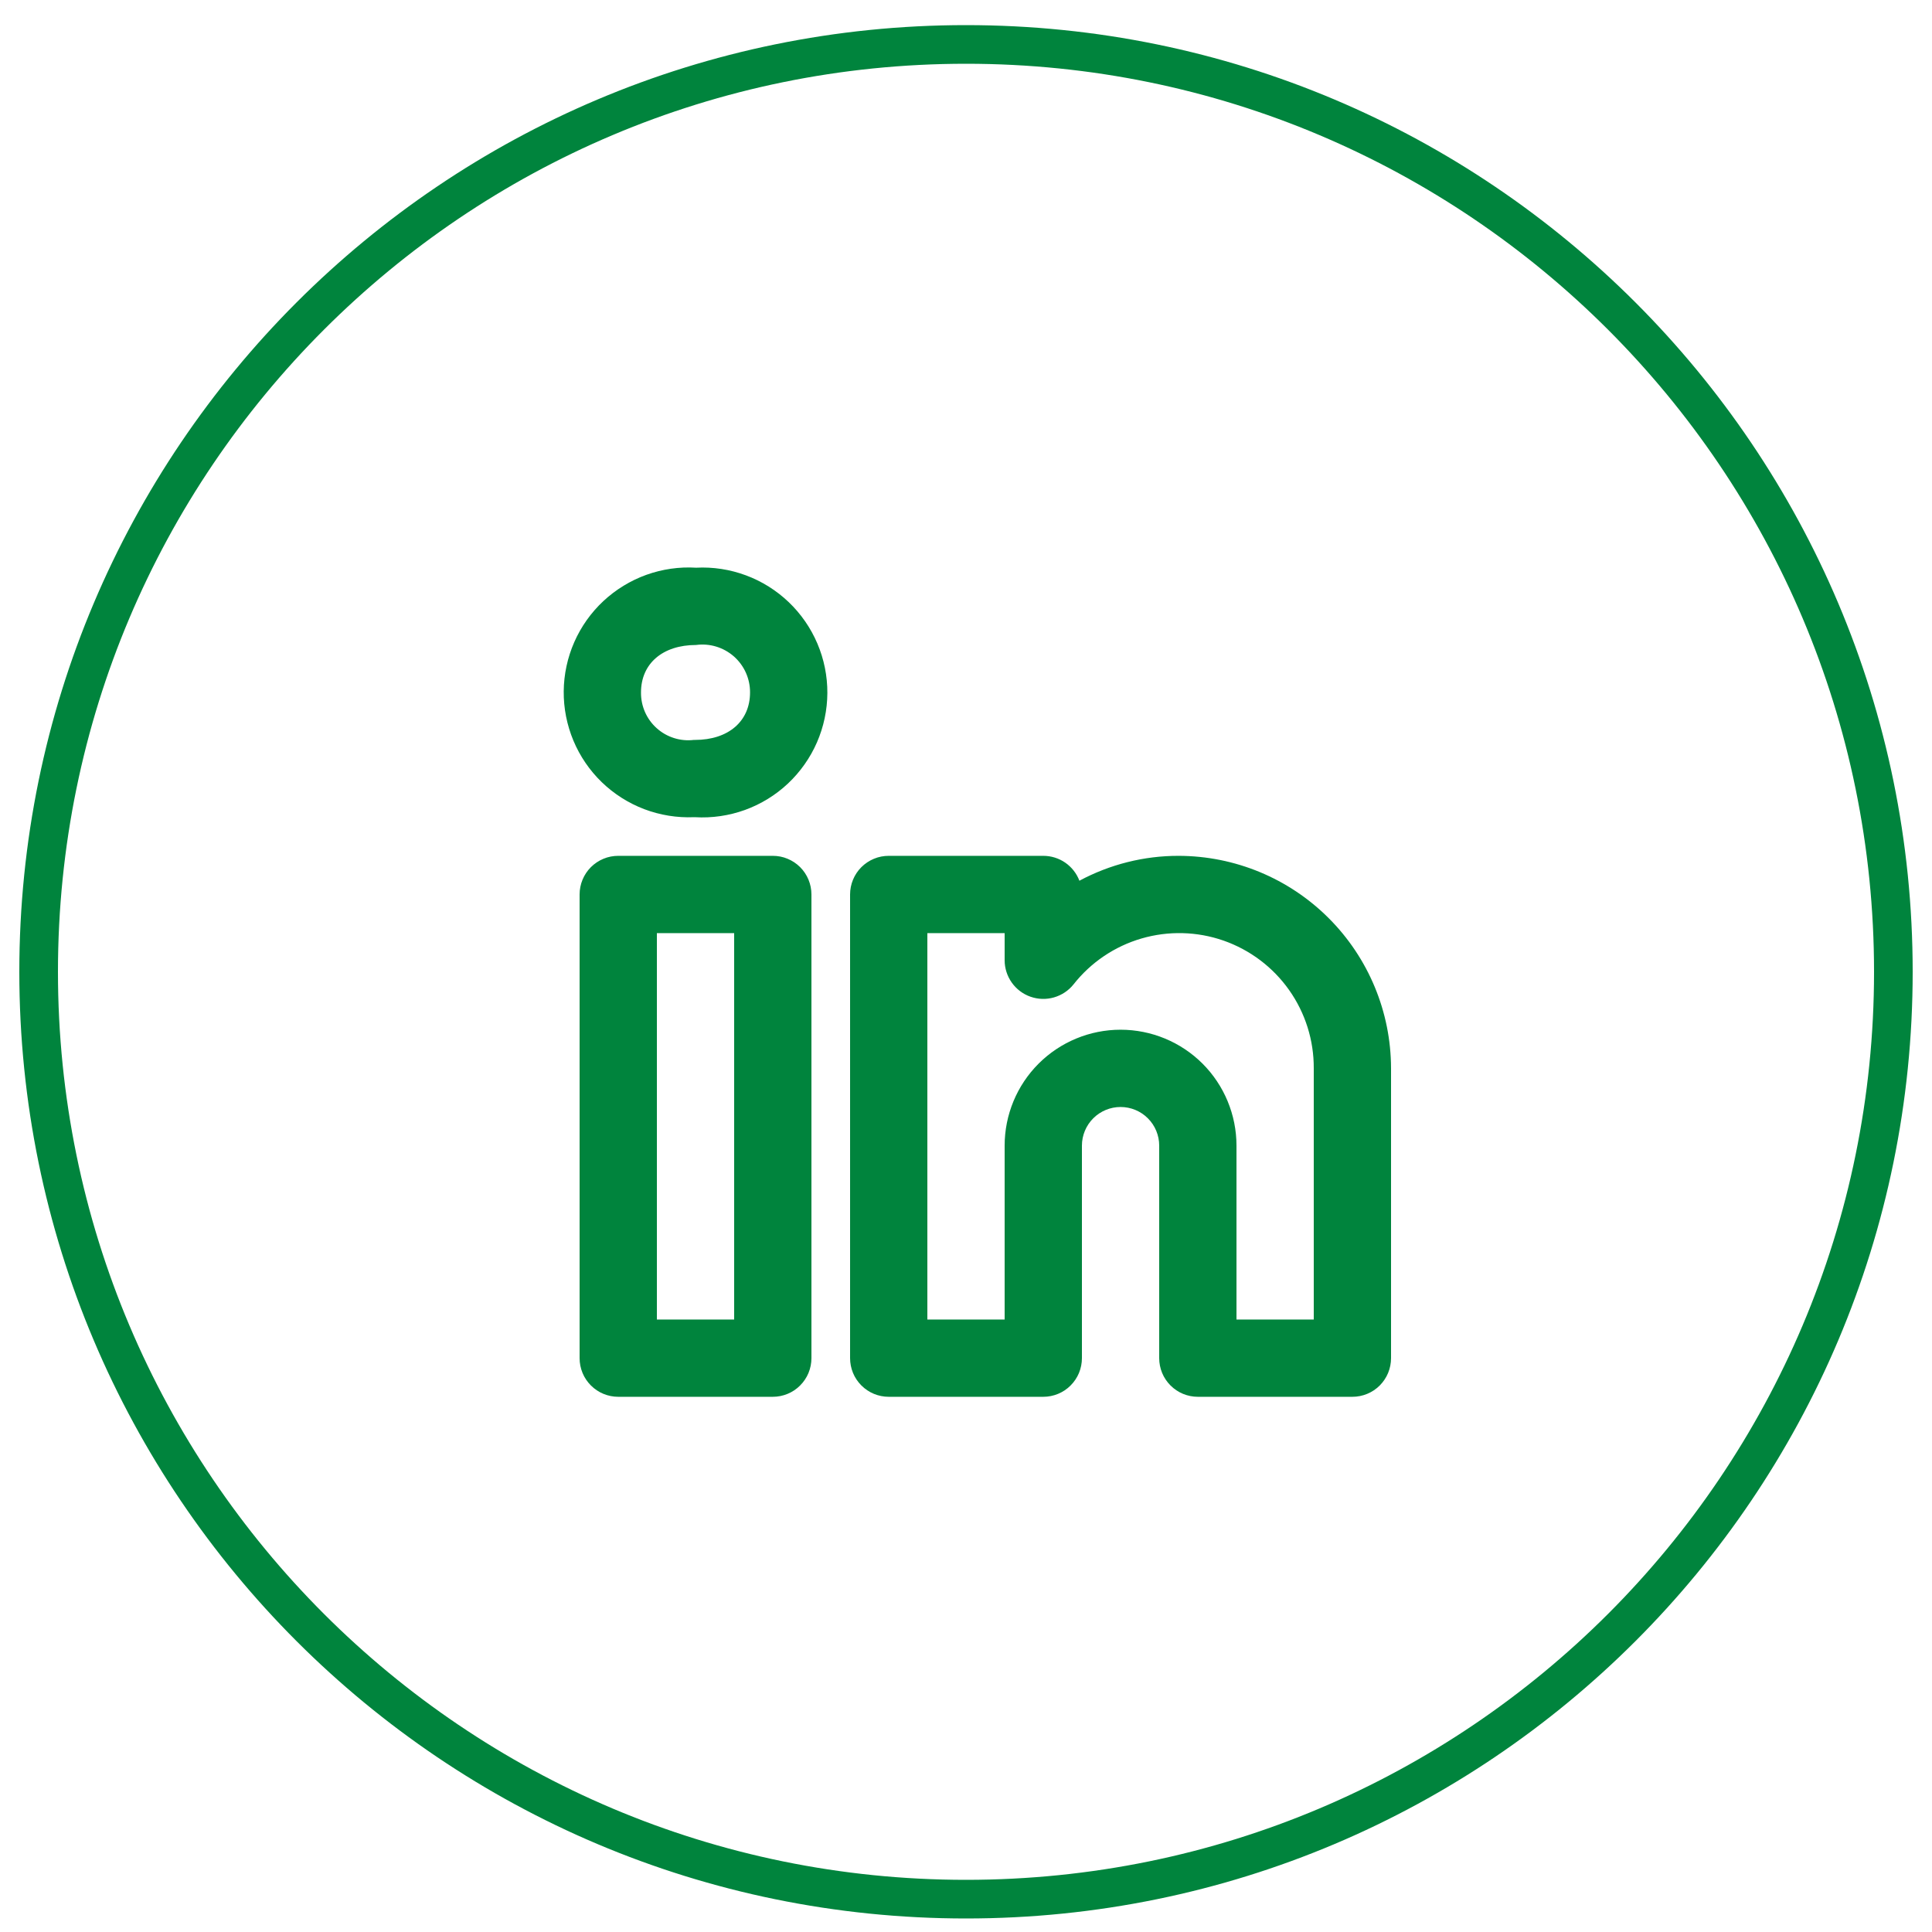
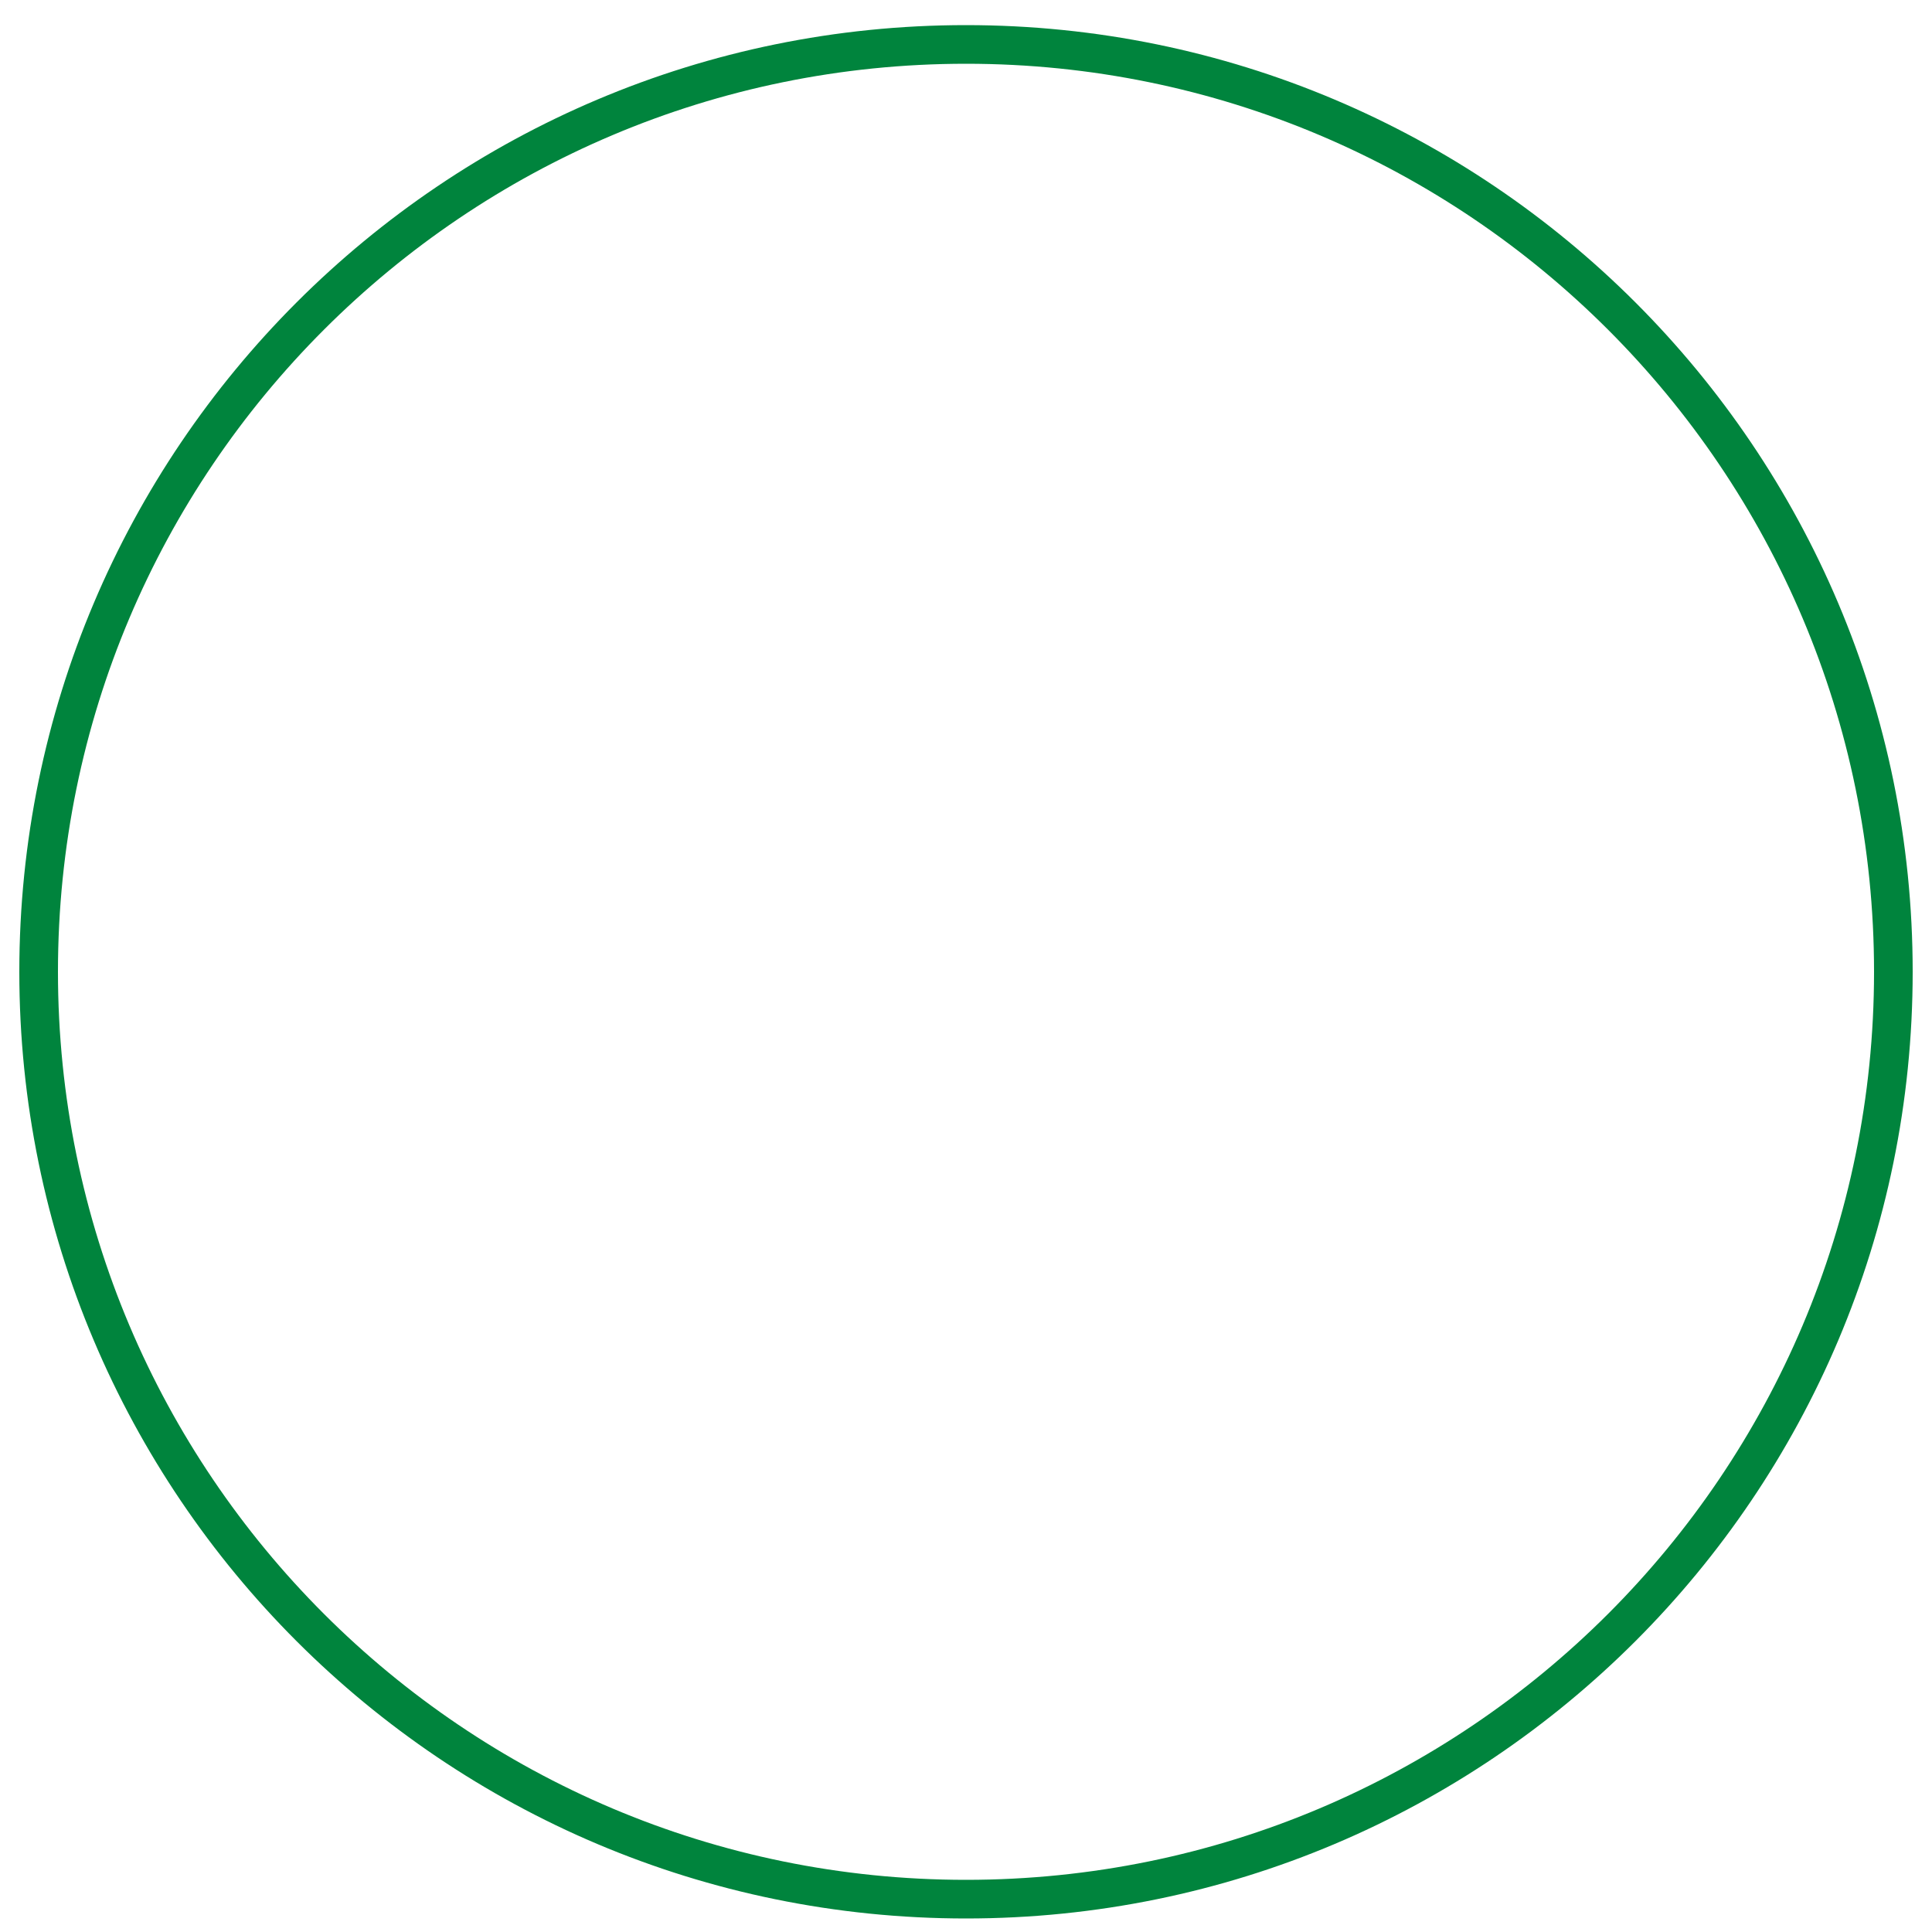
<svg xmlns="http://www.w3.org/2000/svg" width="50" height="50" viewBox="0 0 50 50" fill="none">
  <path fill-rule="evenodd" clip-rule="evenodd" d="M1 25.15C1 11.895 11.745 1.15 25 1.15C38.255 1.15 49 11.895 49 25.15C49 38.404 38.255 49.15 25 49.15C11.745 49.15 1 38.404 1 25.15Z" stroke="#00843D" />
-   <path d="M30.5 22.149C29.605 22.148 28.724 22.37 27.935 22.793C27.863 22.604 27.735 22.441 27.568 22.325C27.401 22.21 27.203 22.149 27 22.149H23C22.869 22.149 22.739 22.174 22.617 22.225C22.496 22.275 22.386 22.349 22.293 22.441C22.2 22.534 22.126 22.645 22.076 22.766C22.026 22.887 22 23.017 22 23.149V35.149C22 35.28 22.026 35.41 22.076 35.532C22.126 35.653 22.2 35.763 22.293 35.856C22.386 35.949 22.496 36.023 22.617 36.073C22.739 36.123 22.869 36.149 23 36.149H27C27.132 36.149 27.262 36.123 27.383 36.073C27.504 36.023 27.615 35.949 27.707 35.856C27.8 35.763 27.874 35.653 27.924 35.532C27.974 35.41 28 35.28 28 35.149V29.649C28 29.384 28.106 29.129 28.293 28.942C28.481 28.754 28.735 28.649 29 28.649C29.265 28.649 29.52 28.754 29.707 28.942C29.895 29.129 30 29.384 30 29.649V35.149C30 35.28 30.026 35.41 30.076 35.532C30.126 35.653 30.2 35.763 30.293 35.856C30.386 35.949 30.496 36.023 30.617 36.073C30.739 36.123 30.869 36.149 31 36.149H35C35.132 36.149 35.262 36.123 35.383 36.073C35.504 36.023 35.615 35.949 35.708 35.856C35.8 35.763 35.874 35.653 35.924 35.532C35.974 35.41 36 35.28 36 35.149V27.649C35.998 26.191 35.418 24.793 34.387 23.762C33.356 22.73 31.958 22.151 30.5 22.149ZM34 34.149H32V29.649C32 28.853 31.684 28.09 31.122 27.527C30.559 26.965 29.796 26.649 29 26.649C28.205 26.649 27.442 26.965 26.879 27.527C26.316 28.09 26 28.853 26 29.649V34.149H24V24.149H26V24.852C26 25.059 26.065 25.261 26.185 25.43C26.305 25.599 26.474 25.727 26.669 25.795C26.865 25.864 27.077 25.87 27.276 25.813C27.475 25.756 27.652 25.639 27.782 25.477C28.23 24.907 28.846 24.491 29.542 24.288C30.239 24.085 30.981 24.104 31.666 24.343C32.351 24.583 32.944 25.03 33.362 25.622C33.781 26.215 34.004 26.923 34 27.649V34.149ZM20 22.149H16C15.869 22.149 15.739 22.174 15.617 22.225C15.496 22.275 15.386 22.349 15.293 22.441C15.2 22.534 15.126 22.645 15.076 22.766C15.026 22.887 15 23.017 15 23.149V35.149C15 35.28 15.026 35.41 15.076 35.532C15.126 35.653 15.2 35.763 15.293 35.856C15.386 35.949 15.496 36.023 15.617 36.073C15.739 36.123 15.869 36.149 16 36.149H20C20.132 36.149 20.262 36.123 20.383 36.073C20.504 36.023 20.615 35.949 20.707 35.856C20.8 35.763 20.874 35.653 20.924 35.532C20.974 35.41 21 35.28 21 35.149V23.149C21 23.017 20.974 22.887 20.924 22.766C20.874 22.645 20.8 22.534 20.707 22.441C20.615 22.349 20.504 22.275 20.383 22.225C20.262 22.174 20.132 22.149 20 22.149ZM19 34.149H17V24.149H19V34.149ZM18.015 14.692C17.577 14.665 17.139 14.729 16.726 14.877C16.314 15.026 15.936 15.257 15.615 15.556C15.295 15.855 15.039 16.216 14.862 16.618C14.686 17.019 14.593 17.452 14.589 17.89C14.585 18.329 14.671 18.763 14.84 19.168C15.009 19.572 15.259 19.938 15.574 20.243C15.889 20.547 16.263 20.785 16.673 20.941C17.083 21.096 17.52 21.167 17.958 21.149H17.986C18.425 21.175 18.865 21.111 19.278 20.962C19.692 20.812 20.07 20.58 20.391 20.279C20.711 19.978 20.967 19.615 21.143 19.212C21.318 18.809 21.41 18.375 21.412 17.935C21.414 17.496 21.326 17.06 21.154 16.656C20.982 16.251 20.729 15.886 20.411 15.582C20.093 15.279 19.717 15.043 19.305 14.89C18.893 14.737 18.454 14.669 18.015 14.692H18.015ZM17.986 19.149H17.958C17.785 19.17 17.61 19.154 17.444 19.101C17.278 19.049 17.125 18.962 16.995 18.845C16.865 18.729 16.762 18.586 16.692 18.427C16.622 18.267 16.587 18.094 16.589 17.92C16.589 17.174 17.149 16.692 18.015 16.692C18.19 16.668 18.367 16.683 18.536 16.734C18.704 16.785 18.86 16.872 18.993 16.988C19.125 17.105 19.231 17.248 19.303 17.409C19.375 17.57 19.412 17.744 19.411 17.92C19.411 18.666 18.852 19.149 17.986 19.149Z" fill="#00843D" />
</svg>